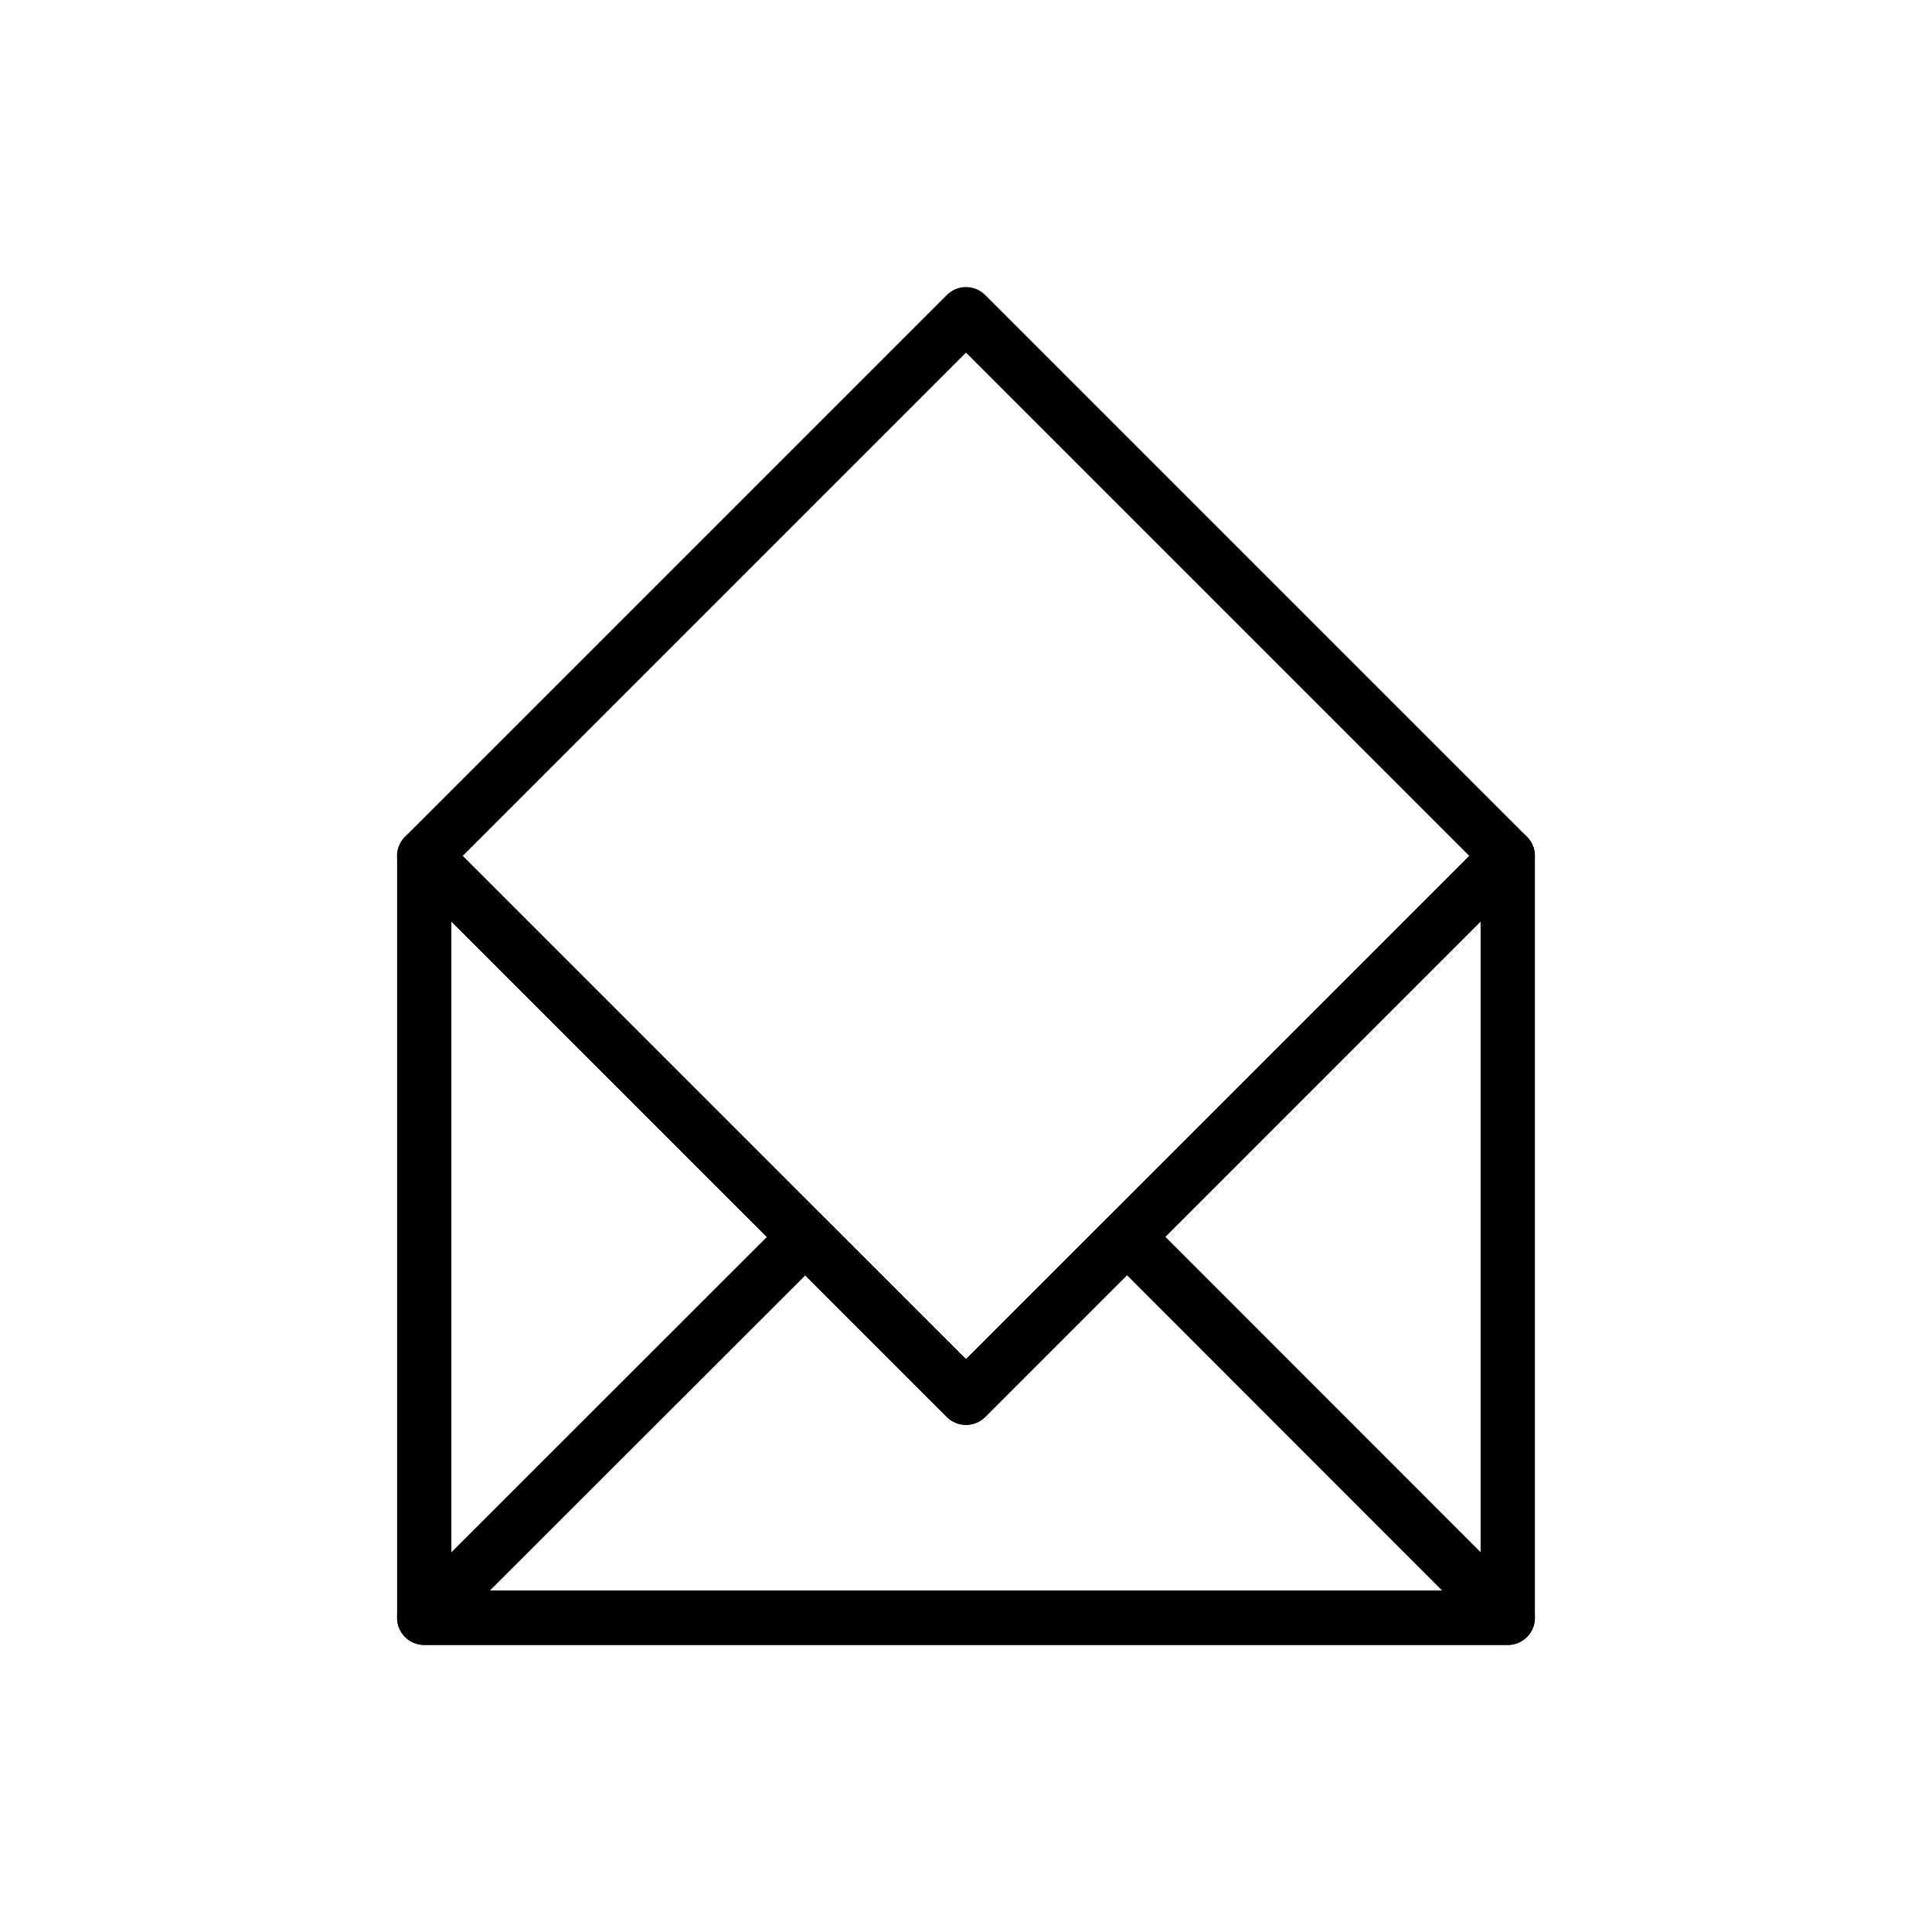
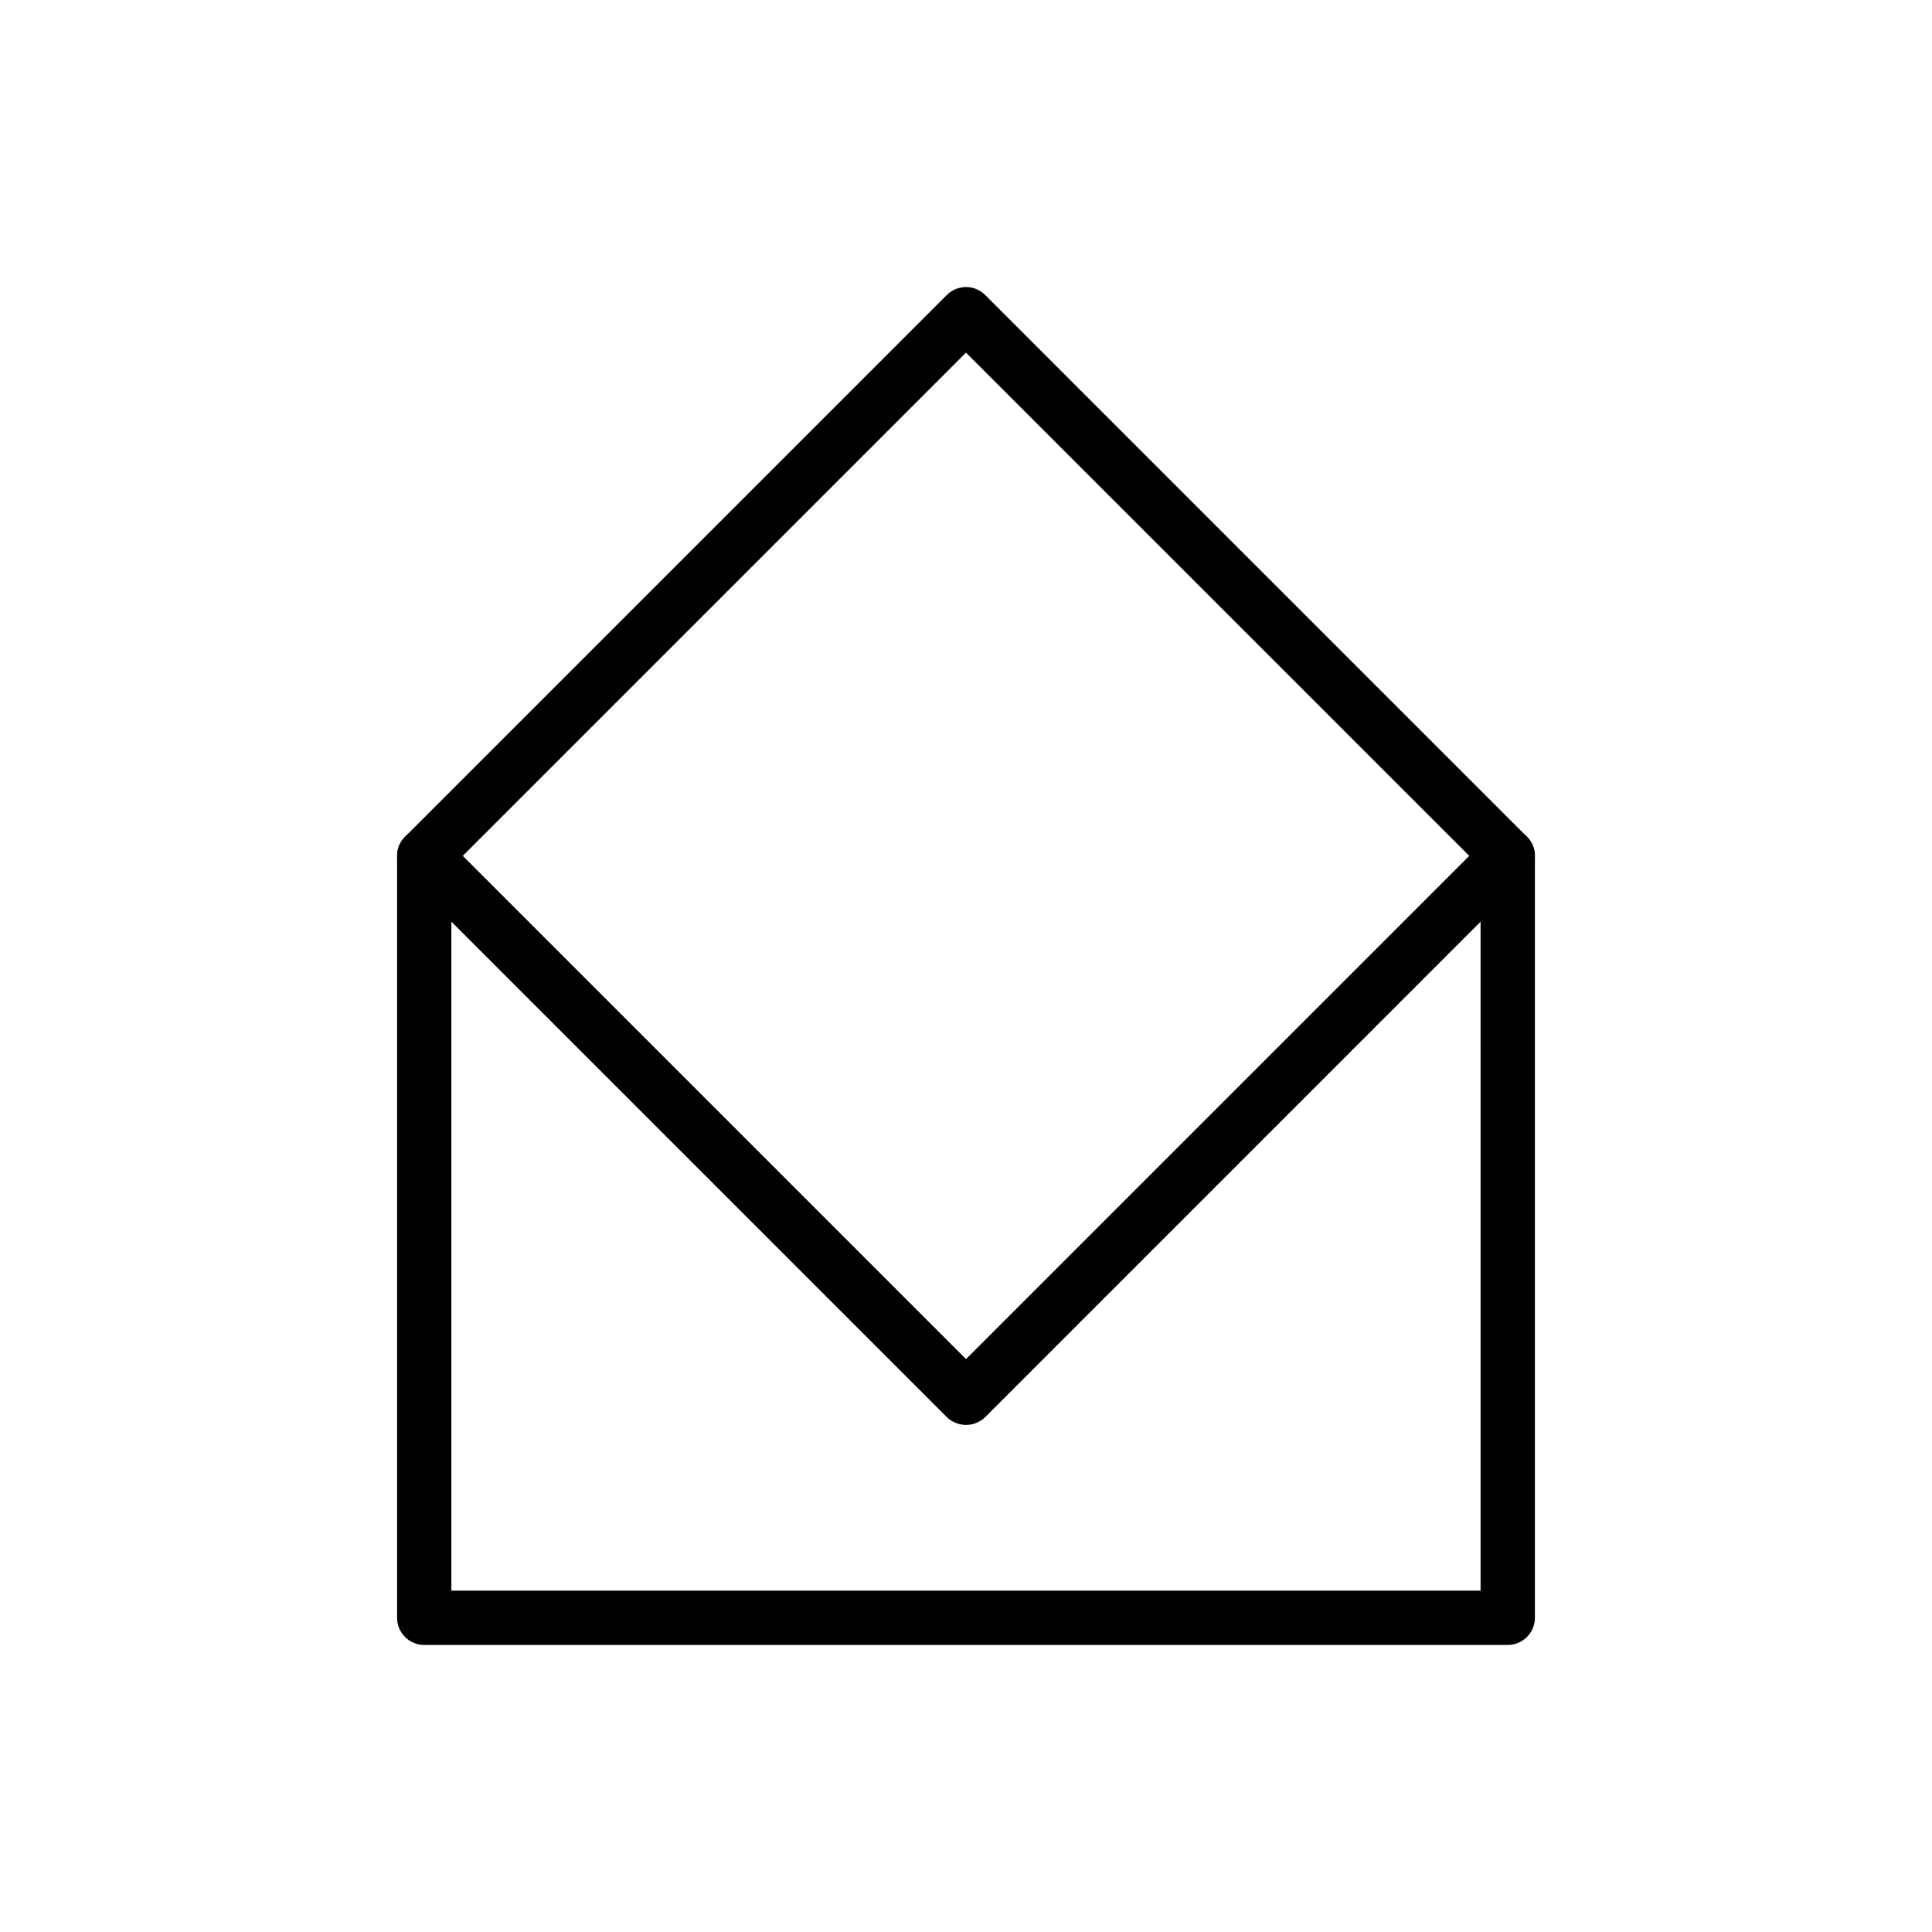
<svg xmlns="http://www.w3.org/2000/svg" fill="#000000" width="800px" height="800px" version="1.1" viewBox="144 144 512 512">
  <g>
    <path d="m543.57 579.93h-287.14c-3.977 0-7.199-3.223-7.199-7.199l0.004-201.9c0-2.91 1.754-5.535 4.441-6.648 2.688-1.121 5.781-0.504 7.844 1.559l138.48 138.48 138.48-138.48c2.059-2.062 5.141-2.68 7.844-1.559 2.688 1.113 4.441 3.738 4.441 6.648v201.9c0 3.973-3.223 7.195-7.195 7.195zm-279.95-14.395h272.75l-0.004-177.33-131.28 131.29c-2.699 2.699-7.477 2.699-10.176 0l-131.29-131.29z" />
    <path d="m400 521.61c-1.91 0-3.738-0.758-5.09-2.109l-143.57-143.57c-1.348-1.348-2.109-3.18-2.109-5.09 0-1.91 0.758-3.738 2.109-5.09l143.57-143.57c2.812-2.812 7.367-2.812 10.176 0l143.57 143.57c2.812 2.812 2.812 7.367 0 10.176l-143.57 143.58c-1.352 1.348-3.18 2.109-5.09 2.109zm-133.39-150.77 133.39 133.39 133.39-133.39-133.39-133.39z" />
-     <path d="m543.57 579.93h-287.14c-2.91 0-5.535-1.754-6.648-4.445-1.113-2.688-0.5-5.785 1.559-7.844l100.98-100.92c2.812-2.805 7.367-2.809 10.176 0.004l37.504 37.504 37.562-37.562c1.348-1.348 3.18-2.109 5.09-2.109 1.91 0 3.742 0.758 5.094 2.109l100.92 100.98c2.055 2.059 2.672 5.156 1.559 7.844s-3.738 4.441-6.648 4.441zm-269.76-14.395h252.39l-83.551-83.602-37.562 37.562c-2.812 2.812-7.367 2.812-10.176 0l-37.504-37.504z" />
  </g>
</svg>